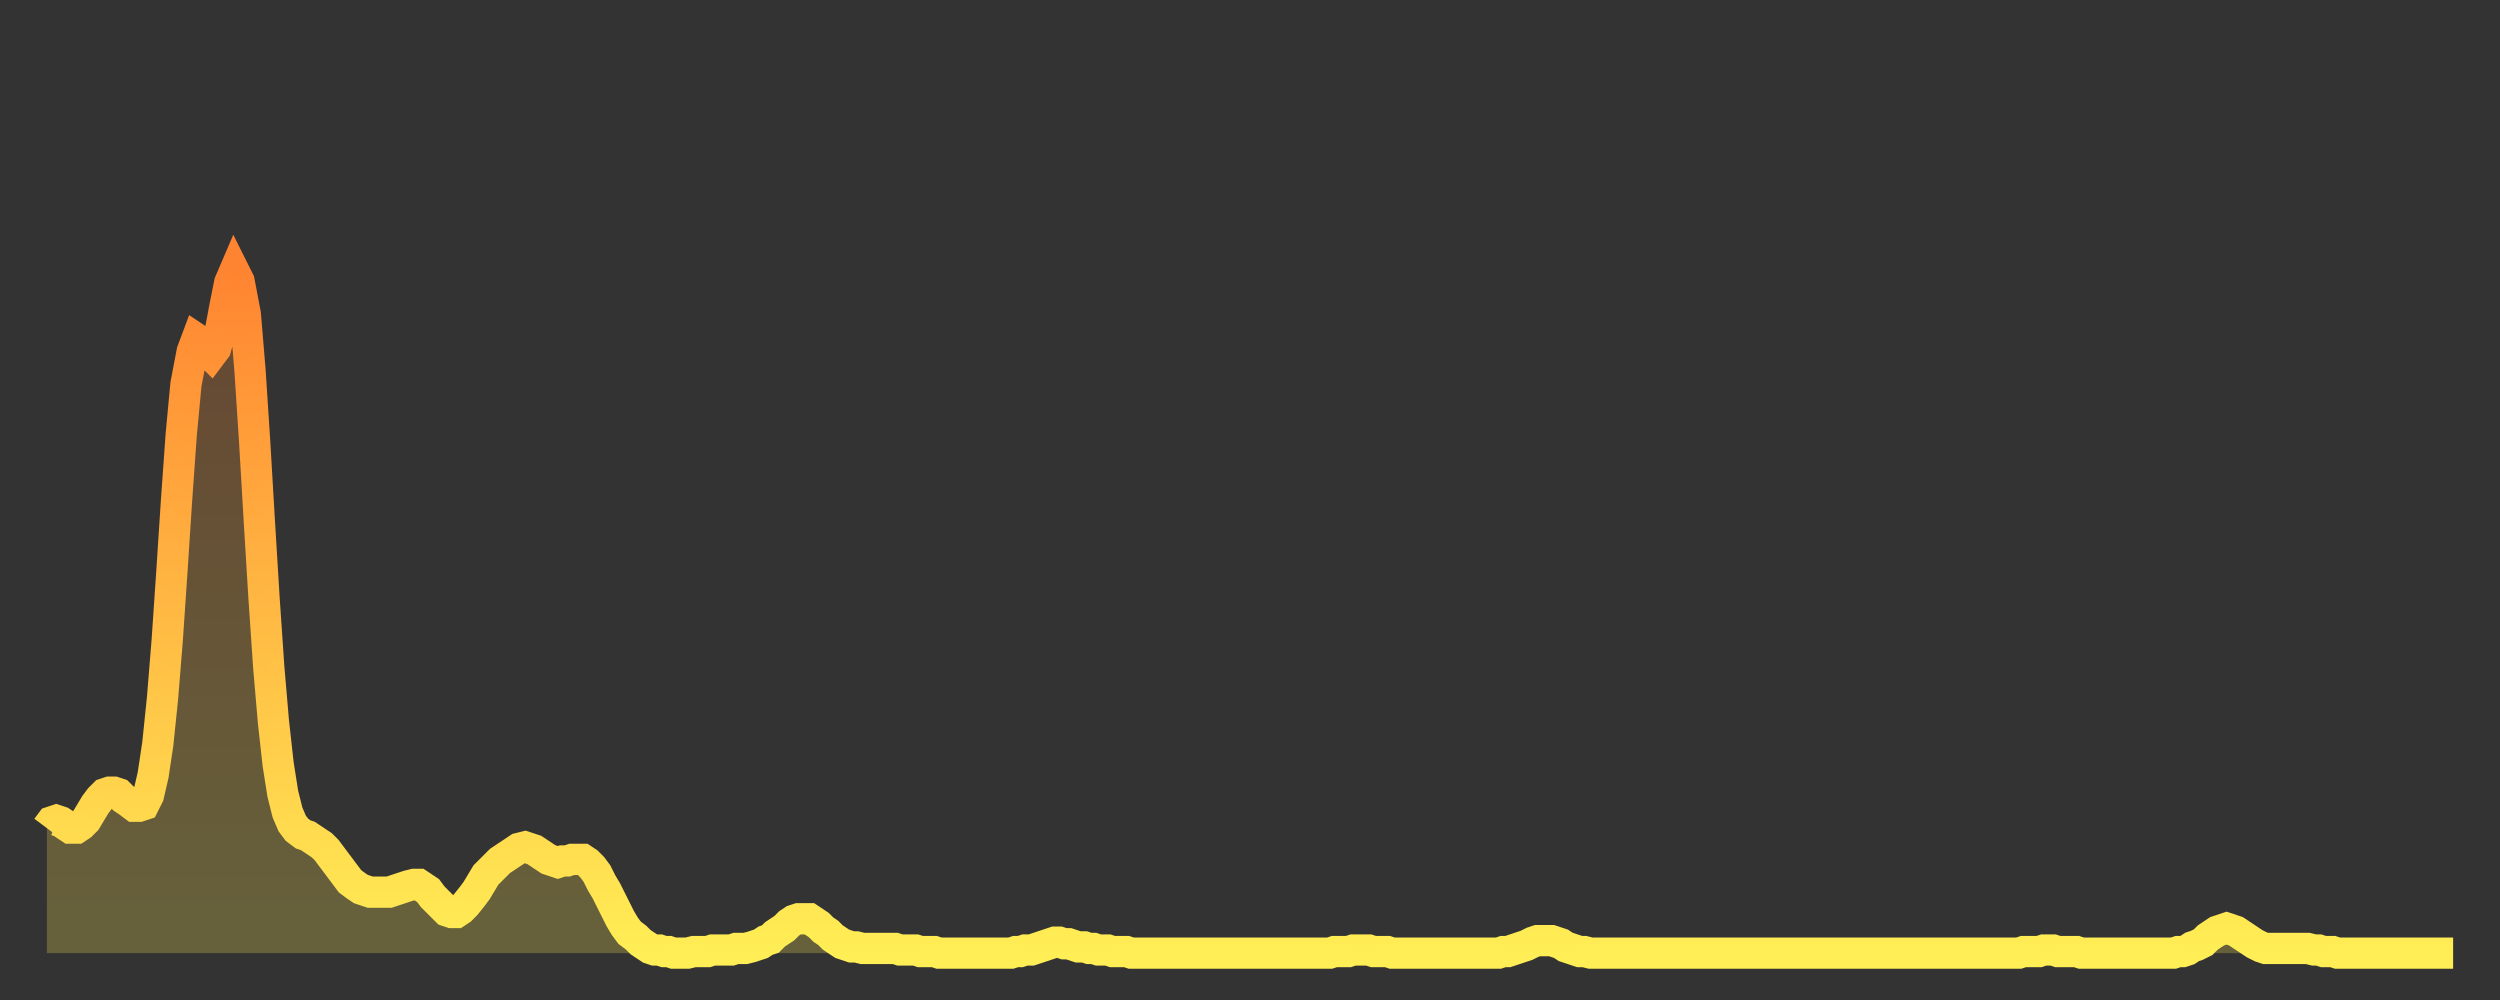
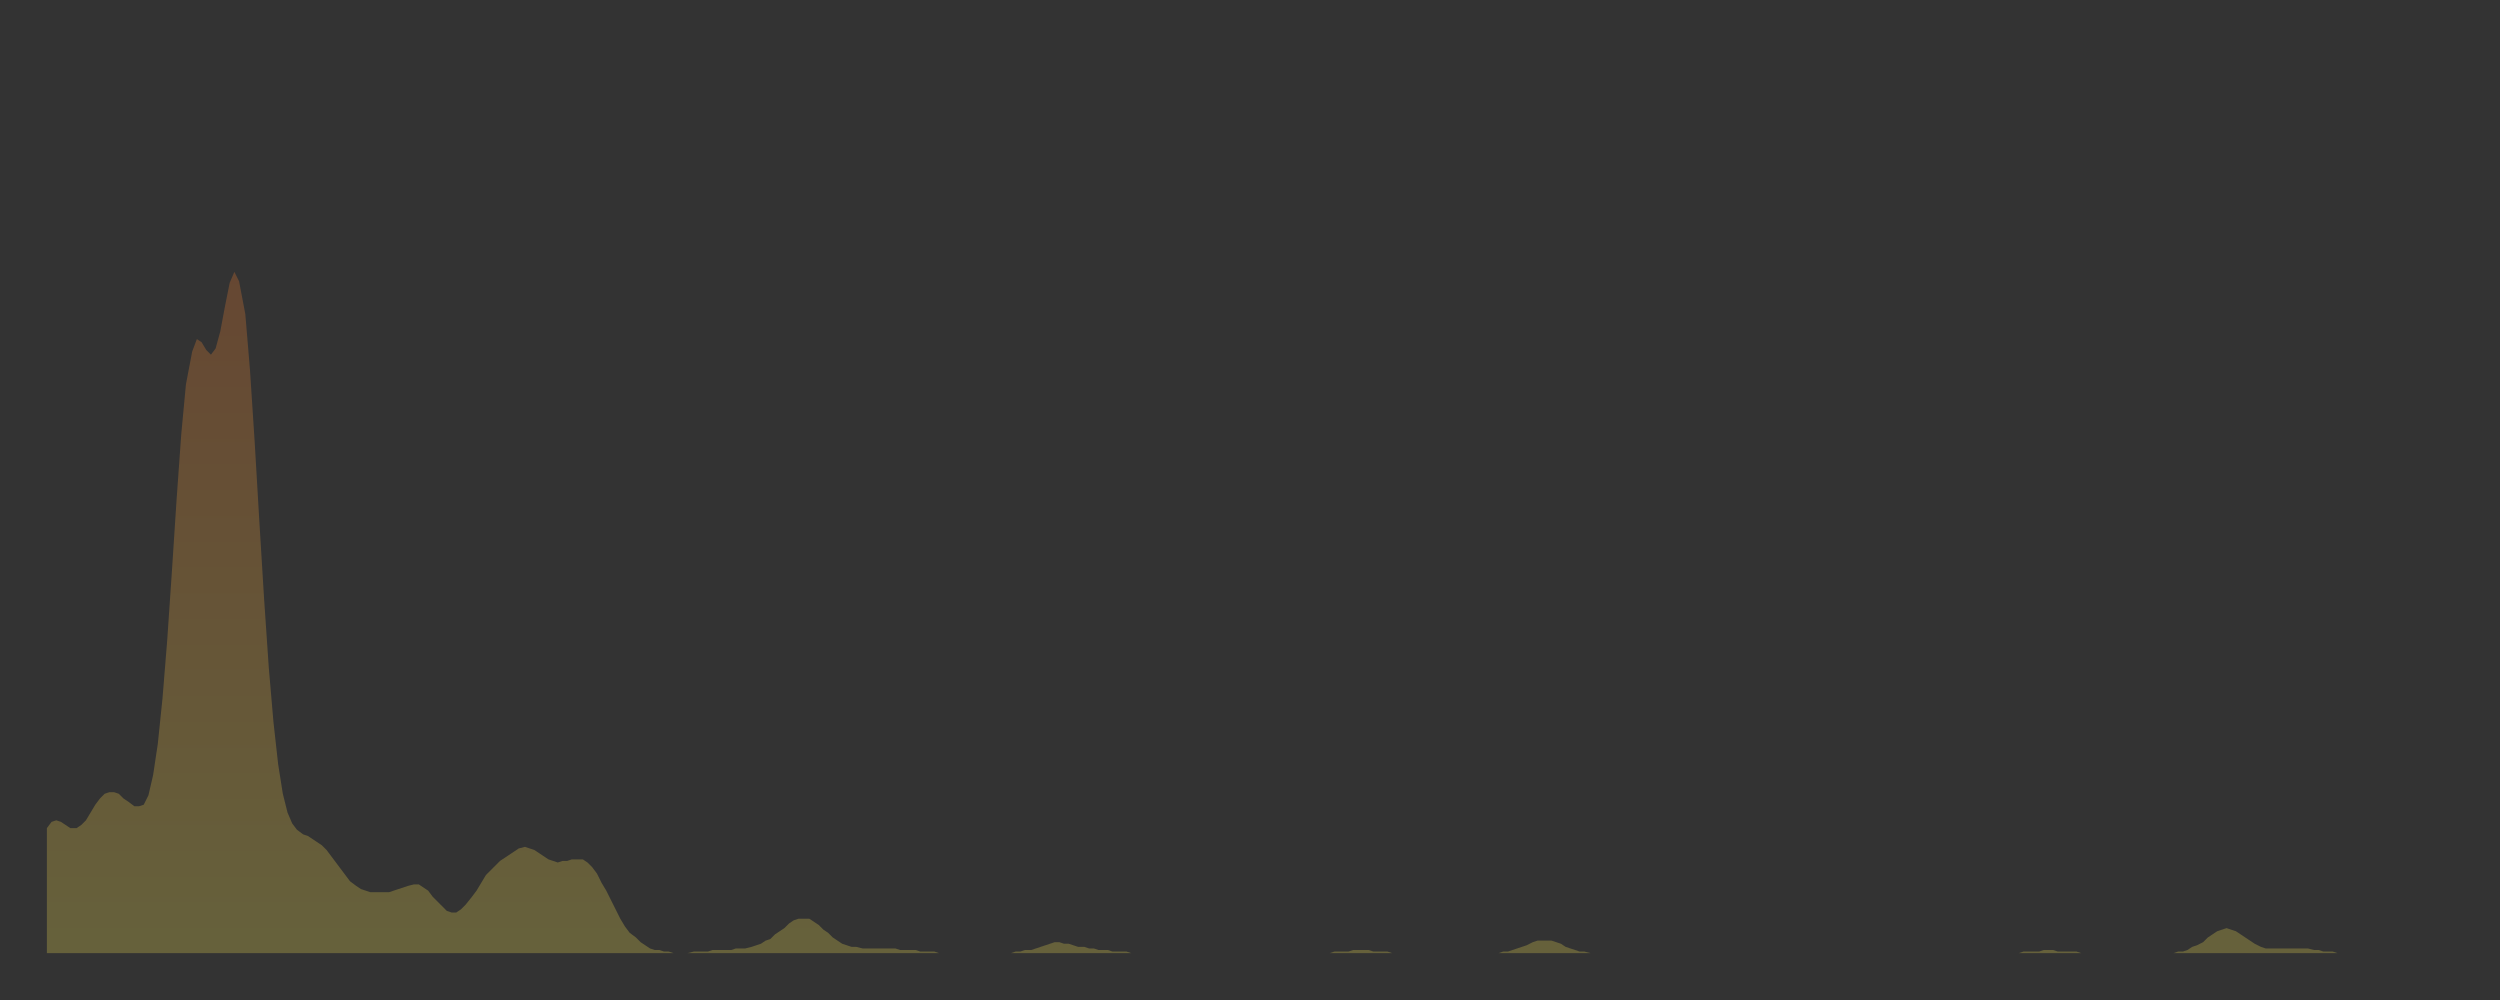
<svg xmlns="http://www.w3.org/2000/svg" baseProfile="full" height="64" version="1.1" width="160">
  <rect width="100%" height="100%" fill="#333333" stroke="none" />
  <defs>
    <linearGradient id="id2920770" x1="0" x2="0" y1="0" y2="1">
      <stop offset="0%" stop-color="#ff8431" />
      <stop offset="50%" stop-color="#ffb943" />
      <stop offset="100%" stop-color="#ffee55" />
    </linearGradient>
  </defs>
  <g transform="translate(3,3)">
    <g>
-       <path d="M 0.0 50.0 0.3 49.6 0.6 49.5 0.9 49.6 1.2 49.8 1.5 50.0 1.9 50.0 2.2 49.8 2.5 49.5 2.8 49.0 3.1 48.5 3.4 48.1 3.7 47.8 4.0 47.7 4.3 47.7 4.6 47.8 4.9 48.1 5.2 48.3 5.6 48.6 5.9 48.6 6.2 48.5 6.5 47.9 6.8 46.6 7.1 44.6 7.4 41.7 7.7 38.0 8.0 33.6 8.3 29.0 8.6 24.8 8.9 21.6 9.3 19.5 9.6 18.7 9.9 18.9 10.2 19.4 10.5 19.7 10.8 19.3 11.1 18.2 11.4 16.6 11.7 15.1 12.0 14.4 12.3 15.0 12.7 17.1 13.0 20.7 13.3 25.3 13.6 30.4 13.9 35.3 14.2 39.7 14.5 43.2 14.8 45.9 15.1 47.8 15.4 49.0 15.7 49.7 16.0 50.1 16.4 50.4 16.7 50.5 17.0 50.7 17.3 50.9 17.6 51.1 17.9 51.4 18.2 51.8 18.5 52.2 18.8 52.6 19.1 53.0 19.4 53.4 19.8 53.7 20.1 53.9 20.4 54.0 20.7 54.1 21.0 54.1 21.3 54.1 21.6 54.1 21.9 54.1 22.2 54.0 22.5 53.9 22.8 53.8 23.1 53.7 23.5 53.6 23.8 53.6 24.1 53.8 24.4 54.0 24.7 54.4 25.0 54.7 25.3 55.0 25.6 55.3 25.9 55.4 26.2 55.4 26.5 55.2 26.8 54.9 27.2 54.4 27.5 54.0 27.8 53.5 28.1 53.0 28.4 52.7 28.7 52.4 29.0 52.1 29.3 51.9 29.6 51.7 29.9 51.5 30.2 51.3 30.6 51.2 30.9 51.3 31.2 51.4 31.5 51.6 31.8 51.8 32.1 52.0 32.4 52.1 32.7 52.2 33.0 52.1 33.3 52.1 33.6 52.0 33.9 52.0 34.3 52.0 34.6 52.2 34.9 52.5 35.2 52.9 35.5 53.5 35.8 54.0 36.1 54.6 36.4 55.2 36.7 55.8 37.0 56.3 37.3 56.7 37.7 57.0 38.0 57.3 38.3 57.5 38.6 57.7 38.9 57.8 39.2 57.8 39.5 57.9 39.8 57.9 40.1 58.0 40.4 58.0 40.7 58.0 41.0 58.0 41.4 57.9 41.7 57.9 42.0 57.9 42.3 57.9 42.6 57.8 42.9 57.8 43.2 57.8 43.5 57.8 43.8 57.8 44.1 57.7 44.4 57.7 44.7 57.7 45.1 57.6 45.4 57.5 45.7 57.4 46.0 57.2 46.3 57.1 46.6 56.8 46.9 56.6 47.2 56.4 47.5 56.1 47.8 55.9 48.1 55.8 48.5 55.8 48.8 55.8 49.1 56.0 49.4 56.2 49.7 56.5 50.0 56.7 50.3 57.0 50.6 57.2 50.9 57.4 51.2 57.5 51.5 57.6 51.8 57.6 52.2 57.7 52.5 57.7 52.8 57.7 53.1 57.7 53.4 57.7 53.7 57.7 54.0 57.7 54.3 57.7 54.6 57.8 54.9 57.8 55.2 57.8 55.6 57.8 55.9 57.9 56.2 57.9 56.5 57.9 56.8 57.9 57.1 58.0 57.4 58.0 57.7 58.0 58.0 58.0 58.3 58.0 58.6 58.0 58.9 58.0 59.3 58.0 59.6 58.0 59.9 58.0 60.2 58.0 60.5 58.0 60.8 58.0 61.1 58.0 61.4 58.0 61.7 58.0 62.0 57.9 62.3 57.9 62.6 57.8 63.0 57.8 63.3 57.7 63.6 57.6 63.9 57.5 64.2 57.4 64.5 57.3 64.8 57.3 65.1 57.4 65.4 57.4 65.7 57.5 66.0 57.6 66.4 57.6 66.7 57.7 67.0 57.7 67.3 57.8 67.6 57.8 67.9 57.8 68.2 57.9 68.5 57.9 68.8 57.9 69.1 57.9 69.4 58.0 69.7 58.0 70.1 58.0 70.4 58.0 70.7 58.0 71.0 58.0 71.3 58.0 71.6 58.0 71.9 58.0 72.2 58.0 72.5 58.0 72.8 58.0 73.1 58.0 73.5 58.0 73.8 58.0 74.1 58.0 74.4 58.0 74.7 58.0 75.0 58.0 75.3 58.0 75.6 58.0 75.9 58.0 76.2 58.0 76.5 58.0 76.8 58.0 77.2 58.0 77.5 58.0 77.8 58.0 78.1 58.0 78.4 58.0 78.7 58.0 79.0 58.0 79.3 58.0 79.6 58.0 79.9 58.0 80.2 58.0 80.5 58.0 80.9 58.0 81.2 58.0 81.5 58.0 81.8 58.0 82.1 58.0 82.4 57.9 82.7 57.9 83.0 57.9 83.3 57.9 83.6 57.8 83.9 57.8 84.3 57.8 84.6 57.8 84.9 57.9 85.2 57.9 85.5 57.9 85.8 57.9 86.1 58.0 86.4 58.0 86.7 58.0 87.0 58.0 87.3 58.0 87.6 58.0 88.0 58.0 88.3 58.0 88.6 58.0 88.9 58.0 89.2 58.0 89.5 58.0 89.8 58.0 90.1 58.0 90.4 58.0 90.7 58.0 91.0 58.0 91.4 58.0 91.7 58.0 92.0 58.0 92.3 58.0 92.6 58.0 92.9 58.0 93.2 57.9 93.5 57.9 93.8 57.8 94.1 57.7 94.4 57.6 94.7 57.5 95.1 57.3 95.4 57.2 95.7 57.2 96.0 57.2 96.3 57.2 96.6 57.3 96.9 57.4 97.2 57.6 97.5 57.7 97.8 57.8 98.1 57.9 98.4 57.9 98.8 58.0 99.1 58.0 99.4 58.0 99.7 58.0 100.0 58.0 100.3 58.0 100.6 58.0 100.9 58.0 101.2 58.0 101.5 58.0 101.8 58.0 102.2 58.0 102.5 58.0 102.8 58.0 103.1 58.0 103.4 58.0 103.7 58.0 104.0 58.0 104.3 58.0 104.6 58.0 104.9 58.0 105.2 58.0 105.5 58.0 105.9 58.0 106.2 58.0 106.5 58.0 106.8 58.0 107.1 58.0 107.4 58.0 107.7 58.0 108.0 58.0 108.3 58.0 108.6 58.0 108.9 58.0 109.3 58.0 109.6 58.0 109.9 58.0 110.2 58.0 110.5 58.0 110.8 58.0 111.1 58.0 111.4 58.0 111.7 58.0 112.0 58.0 112.3 58.0 112.6 58.0 113.0 58.0 113.3 58.0 113.6 58.0 113.9 58.0 114.2 58.0 114.5 58.0 114.8 58.0 115.1 58.0 115.4 58.0 115.7 58.0 116.0 58.0 116.3 58.0 116.7 58.0 117.0 58.0 117.3 58.0 117.6 58.0 117.9 58.0 118.2 58.0 118.5 58.0 118.8 58.0 119.1 58.0 119.4 58.0 119.7 58.0 120.1 58.0 120.4 58.0 120.7 58.0 121.0 58.0 121.3 58.0 121.6 58.0 121.9 58.0 122.2 58.0 122.5 58.0 122.8 58.0 123.1 58.0 123.4 58.0 123.8 58.0 124.1 58.0 124.4 58.0 124.7 58.0 125.0 58.0 125.3 58.0 125.6 58.0 125.9 58.0 126.2 58.0 126.5 57.9 126.8 57.9 127.2 57.9 127.5 57.9 127.8 57.8 128.1 57.8 128.4 57.8 128.7 57.9 129.0 57.9 129.3 57.9 129.6 57.9 129.9 57.9 130.2 58.0 130.5 58.0 130.9 58.0 131.2 58.0 131.5 58.0 131.8 58.0 132.1 58.0 132.4 58.0 132.7 58.0 133.0 58.0 133.3 58.0 133.6 58.0 133.9 58.0 134.2 58.0 134.6 58.0 134.9 58.0 135.2 58.0 135.5 58.0 135.8 58.0 136.1 58.0 136.4 57.9 136.7 57.9 137.0 57.8 137.3 57.6 137.6 57.5 138.0 57.3 138.3 57.0 138.6 56.8 138.9 56.6 139.2 56.5 139.5 56.4 139.8 56.5 140.1 56.6 140.4 56.8 140.7 57.0 141.0 57.2 141.3 57.4 141.7 57.6 142.0 57.7 142.3 57.7 142.6 57.7 142.9 57.7 143.2 57.7 143.5 57.7 143.8 57.7 144.1 57.7 144.4 57.7 144.7 57.7 145.1 57.8 145.4 57.8 145.7 57.9 146.0 57.9 146.3 57.9 146.6 58.0 146.9 58.0 147.2 58.0 147.5 58.0 147.8 58.0 148.1 58.0 148.4 58.0 148.8 58.0 149.1 58.0 149.4 58.0 149.7 58.0 150.0 58.0 150.3 58.0 150.6 58.0 150.9 58.0 151.2 58.0 151.5 58.0 151.8 58.0 152.1 58.0 152.5 58.0 152.8 58.0 153.1 58.0 153.4 58.0 153.7 58.0 154.0 58.0" fill="none" id="graph-curve" opacity="1" stroke="url(#id2920770)" stroke-width="2" />
      <path d="M 0 58 L 0.0 50.0 0.3 49.6 0.6 49.5 0.9 49.6 1.2 49.8 1.5 50.0 1.9 50.0 2.2 49.8 2.5 49.5 2.8 49.0 3.1 48.5 3.4 48.1 3.7 47.8 4.0 47.7 4.3 47.7 4.6 47.8 4.9 48.1 5.2 48.3 5.6 48.6 5.9 48.6 6.2 48.5 6.5 47.9 6.8 46.6 7.1 44.6 7.4 41.7 7.7 38.0 8.0 33.6 8.3 29.0 8.6 24.8 8.9 21.6 9.3 19.5 9.6 18.7 9.9 18.9 10.2 19.4 10.5 19.7 10.8 19.3 11.1 18.2 11.4 16.6 11.7 15.1 12.0 14.4 12.3 15.0 12.7 17.1 13.0 20.7 13.3 25.3 13.6 30.4 13.9 35.3 14.2 39.7 14.5 43.2 14.8 45.9 15.1 47.8 15.4 49.0 15.7 49.7 16.0 50.1 16.4 50.4 16.7 50.5 17.0 50.7 17.3 50.9 17.6 51.1 17.9 51.4 18.2 51.8 18.5 52.2 18.8 52.6 19.1 53.0 19.4 53.4 19.8 53.7 20.1 53.9 20.4 54.0 20.7 54.1 21.0 54.1 21.3 54.1 21.6 54.1 21.9 54.1 22.2 54.0 22.5 53.9 22.8 53.8 23.1 53.7 23.5 53.6 23.8 53.6 24.1 53.8 24.4 54.0 24.7 54.4 25.0 54.7 25.3 55.0 25.6 55.3 25.9 55.4 26.2 55.4 26.5 55.2 26.8 54.9 27.2 54.4 27.5 54.0 27.8 53.5 28.1 53.0 28.4 52.7 28.7 52.4 29.0 52.1 29.3 51.9 29.6 51.7 29.9 51.5 30.2 51.3 30.6 51.2 30.9 51.3 31.2 51.4 31.5 51.6 31.8 51.8 32.1 52.0 32.4 52.1 32.7 52.2 33.0 52.1 33.3 52.1 33.6 52.0 33.9 52.0 34.3 52.0 34.6 52.2 34.9 52.5 35.2 52.9 35.5 53.5 35.8 54.0 36.1 54.6 36.4 55.2 36.7 55.8 37.0 56.3 37.3 56.7 37.7 57.0 38.0 57.3 38.3 57.5 38.6 57.7 38.9 57.8 39.2 57.8 39.5 57.9 39.8 57.9 40.1 58.0 40.4 58.0 40.7 58.0 41.0 58.0 41.4 57.9 41.7 57.9 42.0 57.9 42.3 57.9 42.6 57.8 42.9 57.8 43.2 57.8 43.5 57.8 43.8 57.8 44.1 57.7 44.4 57.7 44.7 57.7 45.1 57.6 45.4 57.5 45.7 57.4 46.0 57.2 46.3 57.1 46.6 56.8 46.9 56.6 47.2 56.4 47.5 56.1 47.8 55.9 48.1 55.8 48.5 55.8 48.8 55.8 49.1 56.0 49.4 56.2 49.7 56.5 50.0 56.7 50.3 57.0 50.6 57.2 50.9 57.4 51.2 57.5 51.5 57.6 51.8 57.6 52.2 57.7 52.5 57.7 52.8 57.7 53.1 57.7 53.4 57.7 53.7 57.7 54.0 57.7 54.3 57.7 54.6 57.8 54.9 57.8 55.2 57.8 55.6 57.8 55.9 57.9 56.2 57.9 56.5 57.9 56.8 57.9 57.1 58.0 57.4 58.0 57.7 58.0 58.0 58.0 58.3 58.0 58.6 58.0 58.9 58.0 59.3 58.0 59.6 58.0 59.9 58.0 60.2 58.0 60.5 58.0 60.8 58.0 61.1 58.0 61.4 58.0 61.7 58.0 62.0 57.9 62.3 57.9 62.6 57.8 63.0 57.8 63.3 57.7 63.6 57.6 63.9 57.5 64.2 57.4 64.5 57.3 64.8 57.3 65.1 57.4 65.4 57.4 65.7 57.5 66.0 57.6 66.4 57.6 66.7 57.7 67.0 57.7 67.3 57.8 67.6 57.8 67.9 57.8 68.2 57.9 68.5 57.9 68.8 57.9 69.1 57.9 69.4 58.0 69.7 58.0 70.1 58.0 70.4 58.0 70.7 58.0 71.0 58.0 71.3 58.0 71.6 58.0 71.9 58.0 72.2 58.0 72.5 58.0 72.8 58.0 73.1 58.0 73.5 58.0 73.8 58.0 74.1 58.0 74.4 58.0 74.7 58.0 75.0 58.0 75.3 58.0 75.6 58.0 75.9 58.0 76.2 58.0 76.5 58.0 76.8 58.0 77.2 58.0 77.5 58.0 77.8 58.0 78.1 58.0 78.4 58.0 78.7 58.0 79.0 58.0 79.3 58.0 79.6 58.0 79.9 58.0 80.2 58.0 80.5 58.0 80.9 58.0 81.2 58.0 81.5 58.0 81.8 58.0 82.1 58.0 82.4 57.9 82.7 57.9 83.0 57.9 83.3 57.9 83.6 57.8 83.9 57.8 84.3 57.8 84.6 57.8 84.9 57.9 85.2 57.9 85.5 57.9 85.8 57.9 86.1 58.0 86.4 58.0 86.7 58.0 87.0 58.0 87.3 58.0 87.6 58.0 88.0 58.0 88.3 58.0 88.6 58.0 88.9 58.0 89.2 58.0 89.5 58.0 89.8 58.0 90.1 58.0 90.4 58.0 90.7 58.0 91.0 58.0 91.4 58.0 91.7 58.0 92.0 58.0 92.3 58.0 92.6 58.0 92.9 58.0 93.2 57.9 93.5 57.9 93.8 57.8 94.1 57.7 94.4 57.6 94.7 57.5 95.1 57.3 95.4 57.2 95.7 57.2 96.0 57.2 96.3 57.2 96.6 57.3 96.9 57.4 97.2 57.6 97.5 57.7 97.8 57.8 98.1 57.9 98.4 57.9 98.8 58.0 99.1 58.0 99.4 58.0 99.7 58.0 100.0 58.0 100.3 58.0 100.6 58.0 100.9 58.0 101.2 58.0 101.5 58.0 101.8 58.0 102.2 58.0 102.5 58.0 102.8 58.0 103.1 58.0 103.4 58.0 103.7 58.0 104.0 58.0 104.3 58.0 104.6 58.0 104.9 58.0 105.2 58.0 105.5 58.0 105.9 58.0 106.2 58.0 106.5 58.0 106.8 58.0 107.1 58.0 107.4 58.0 107.7 58.0 108.0 58.0 108.3 58.0 108.6 58.0 108.9 58.0 109.3 58.0 109.6 58.0 109.9 58.0 110.2 58.0 110.5 58.0 110.8 58.0 111.1 58.0 111.4 58.0 111.7 58.0 112.0 58.0 112.3 58.0 112.6 58.0 113.0 58.0 113.3 58.0 113.6 58.0 113.9 58.0 114.2 58.0 114.5 58.0 114.8 58.0 115.1 58.0 115.4 58.0 115.7 58.0 116.0 58.0 116.3 58.0 116.7 58.0 117.0 58.0 117.3 58.0 117.6 58.0 117.9 58.0 118.2 58.0 118.5 58.0 118.8 58.0 119.1 58.0 119.4 58.0 119.7 58.0 120.1 58.0 120.4 58.0 120.7 58.0 121.0 58.0 121.3 58.0 121.6 58.0 121.9 58.0 122.2 58.0 122.5 58.0 122.8 58.0 123.1 58.0 123.4 58.0 123.8 58.0 124.1 58.0 124.4 58.0 124.7 58.0 125.0 58.0 125.3 58.0 125.6 58.0 125.9 58.0 126.2 58.0 126.5 57.9 126.8 57.9 127.2 57.9 127.5 57.9 127.8 57.8 128.1 57.8 128.4 57.8 128.7 57.9 129.0 57.9 129.3 57.9 129.6 57.9 129.9 57.9 130.2 58.0 130.5 58.0 130.9 58.0 131.2 58.0 131.5 58.0 131.8 58.0 132.1 58.0 132.4 58.0 132.7 58.0 133.0 58.0 133.3 58.0 133.6 58.0 133.9 58.0 134.2 58.0 134.6 58.0 134.9 58.0 135.2 58.0 135.5 58.0 135.8 58.0 136.1 58.0 136.4 57.9 136.7 57.9 137.0 57.8 137.3 57.6 137.6 57.5 138.0 57.3 138.3 57.0 138.6 56.8 138.9 56.6 139.2 56.5 139.5 56.4 139.8 56.5 140.1 56.6 140.4 56.8 140.7 57.0 141.0 57.2 141.3 57.4 141.7 57.6 142.0 57.7 142.3 57.7 142.6 57.7 142.9 57.7 143.2 57.7 143.5 57.7 143.8 57.7 144.1 57.7 144.4 57.7 144.7 57.7 145.1 57.8 145.4 57.8 145.7 57.9 146.0 57.9 146.3 57.9 146.6 58.0 146.9 58.0 147.2 58.0 147.5 58.0 147.8 58.0 148.1 58.0 148.4 58.0 148.8 58.0 149.1 58.0 149.4 58.0 149.7 58.0 150.0 58.0 150.3 58.0 150.6 58.0 150.9 58.0 151.2 58.0 151.5 58.0 151.8 58.0 152.1 58.0 152.5 58.0 152.8 58.0 153.1 58.0 153.4 58.0 153.7 58.0 154.0 58.0 154 58" fill="url(#id2920770)" fill-opacity=".25" id="graph-shadow" />
    </g>
  </g>
</svg>